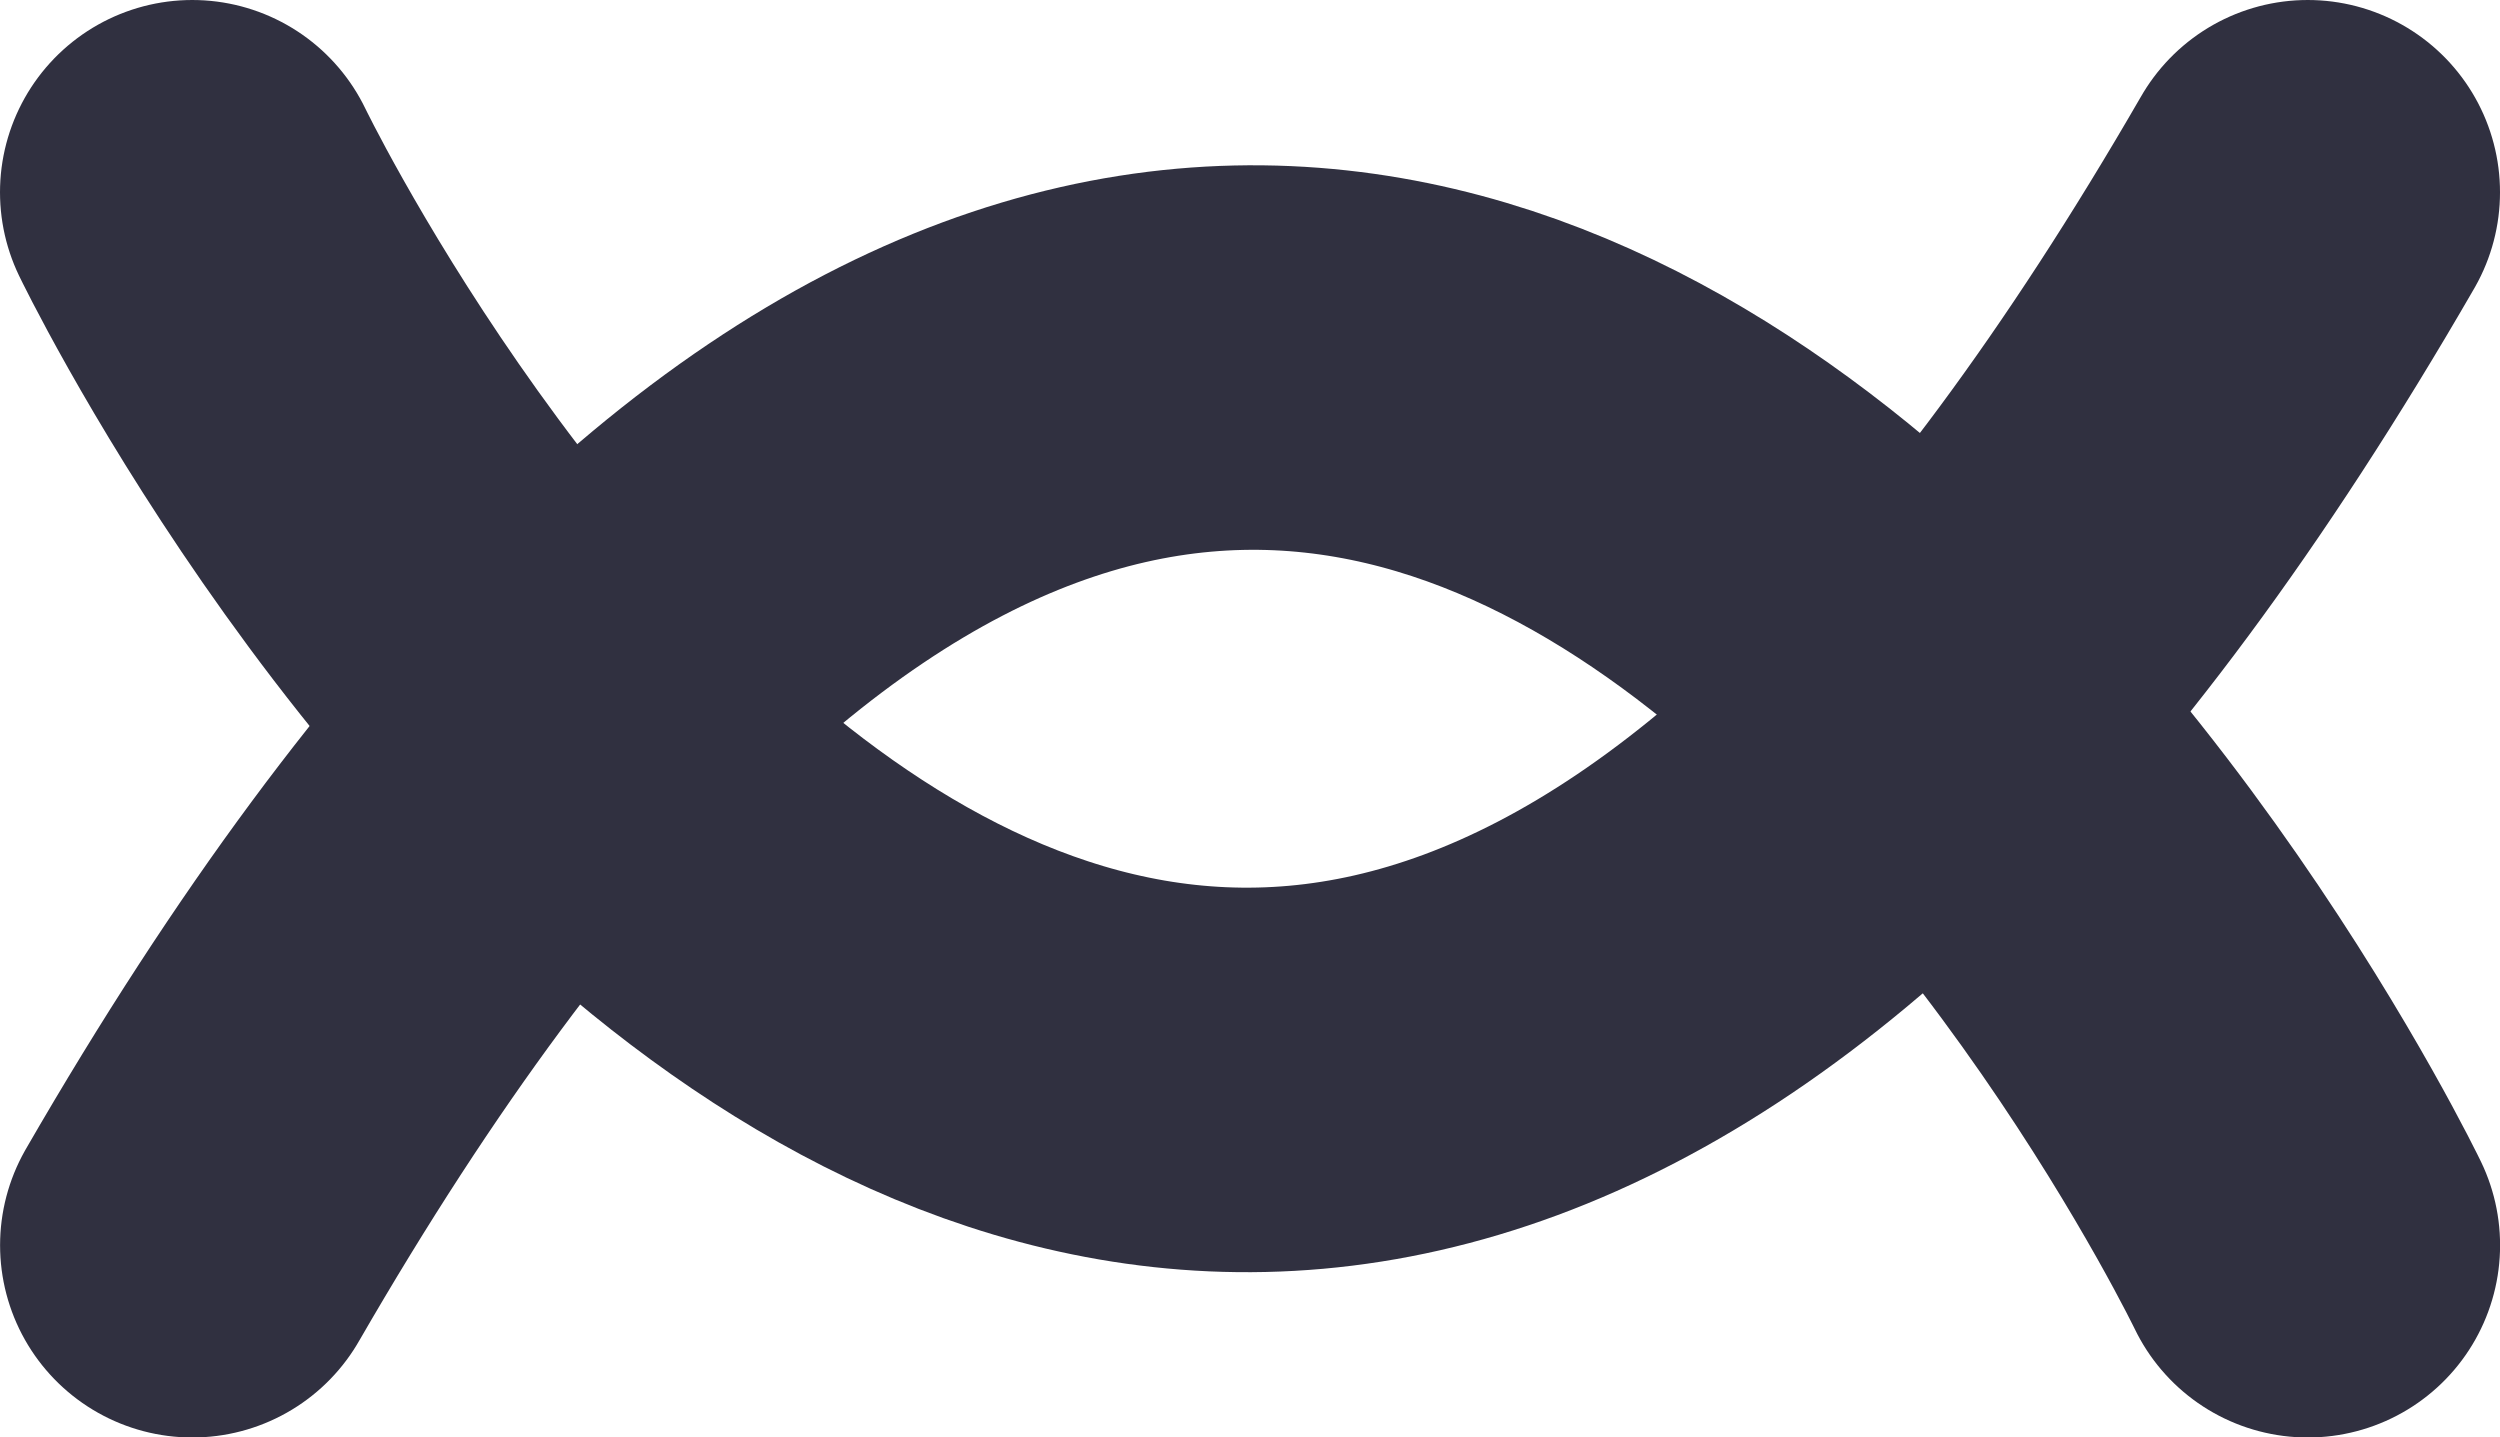
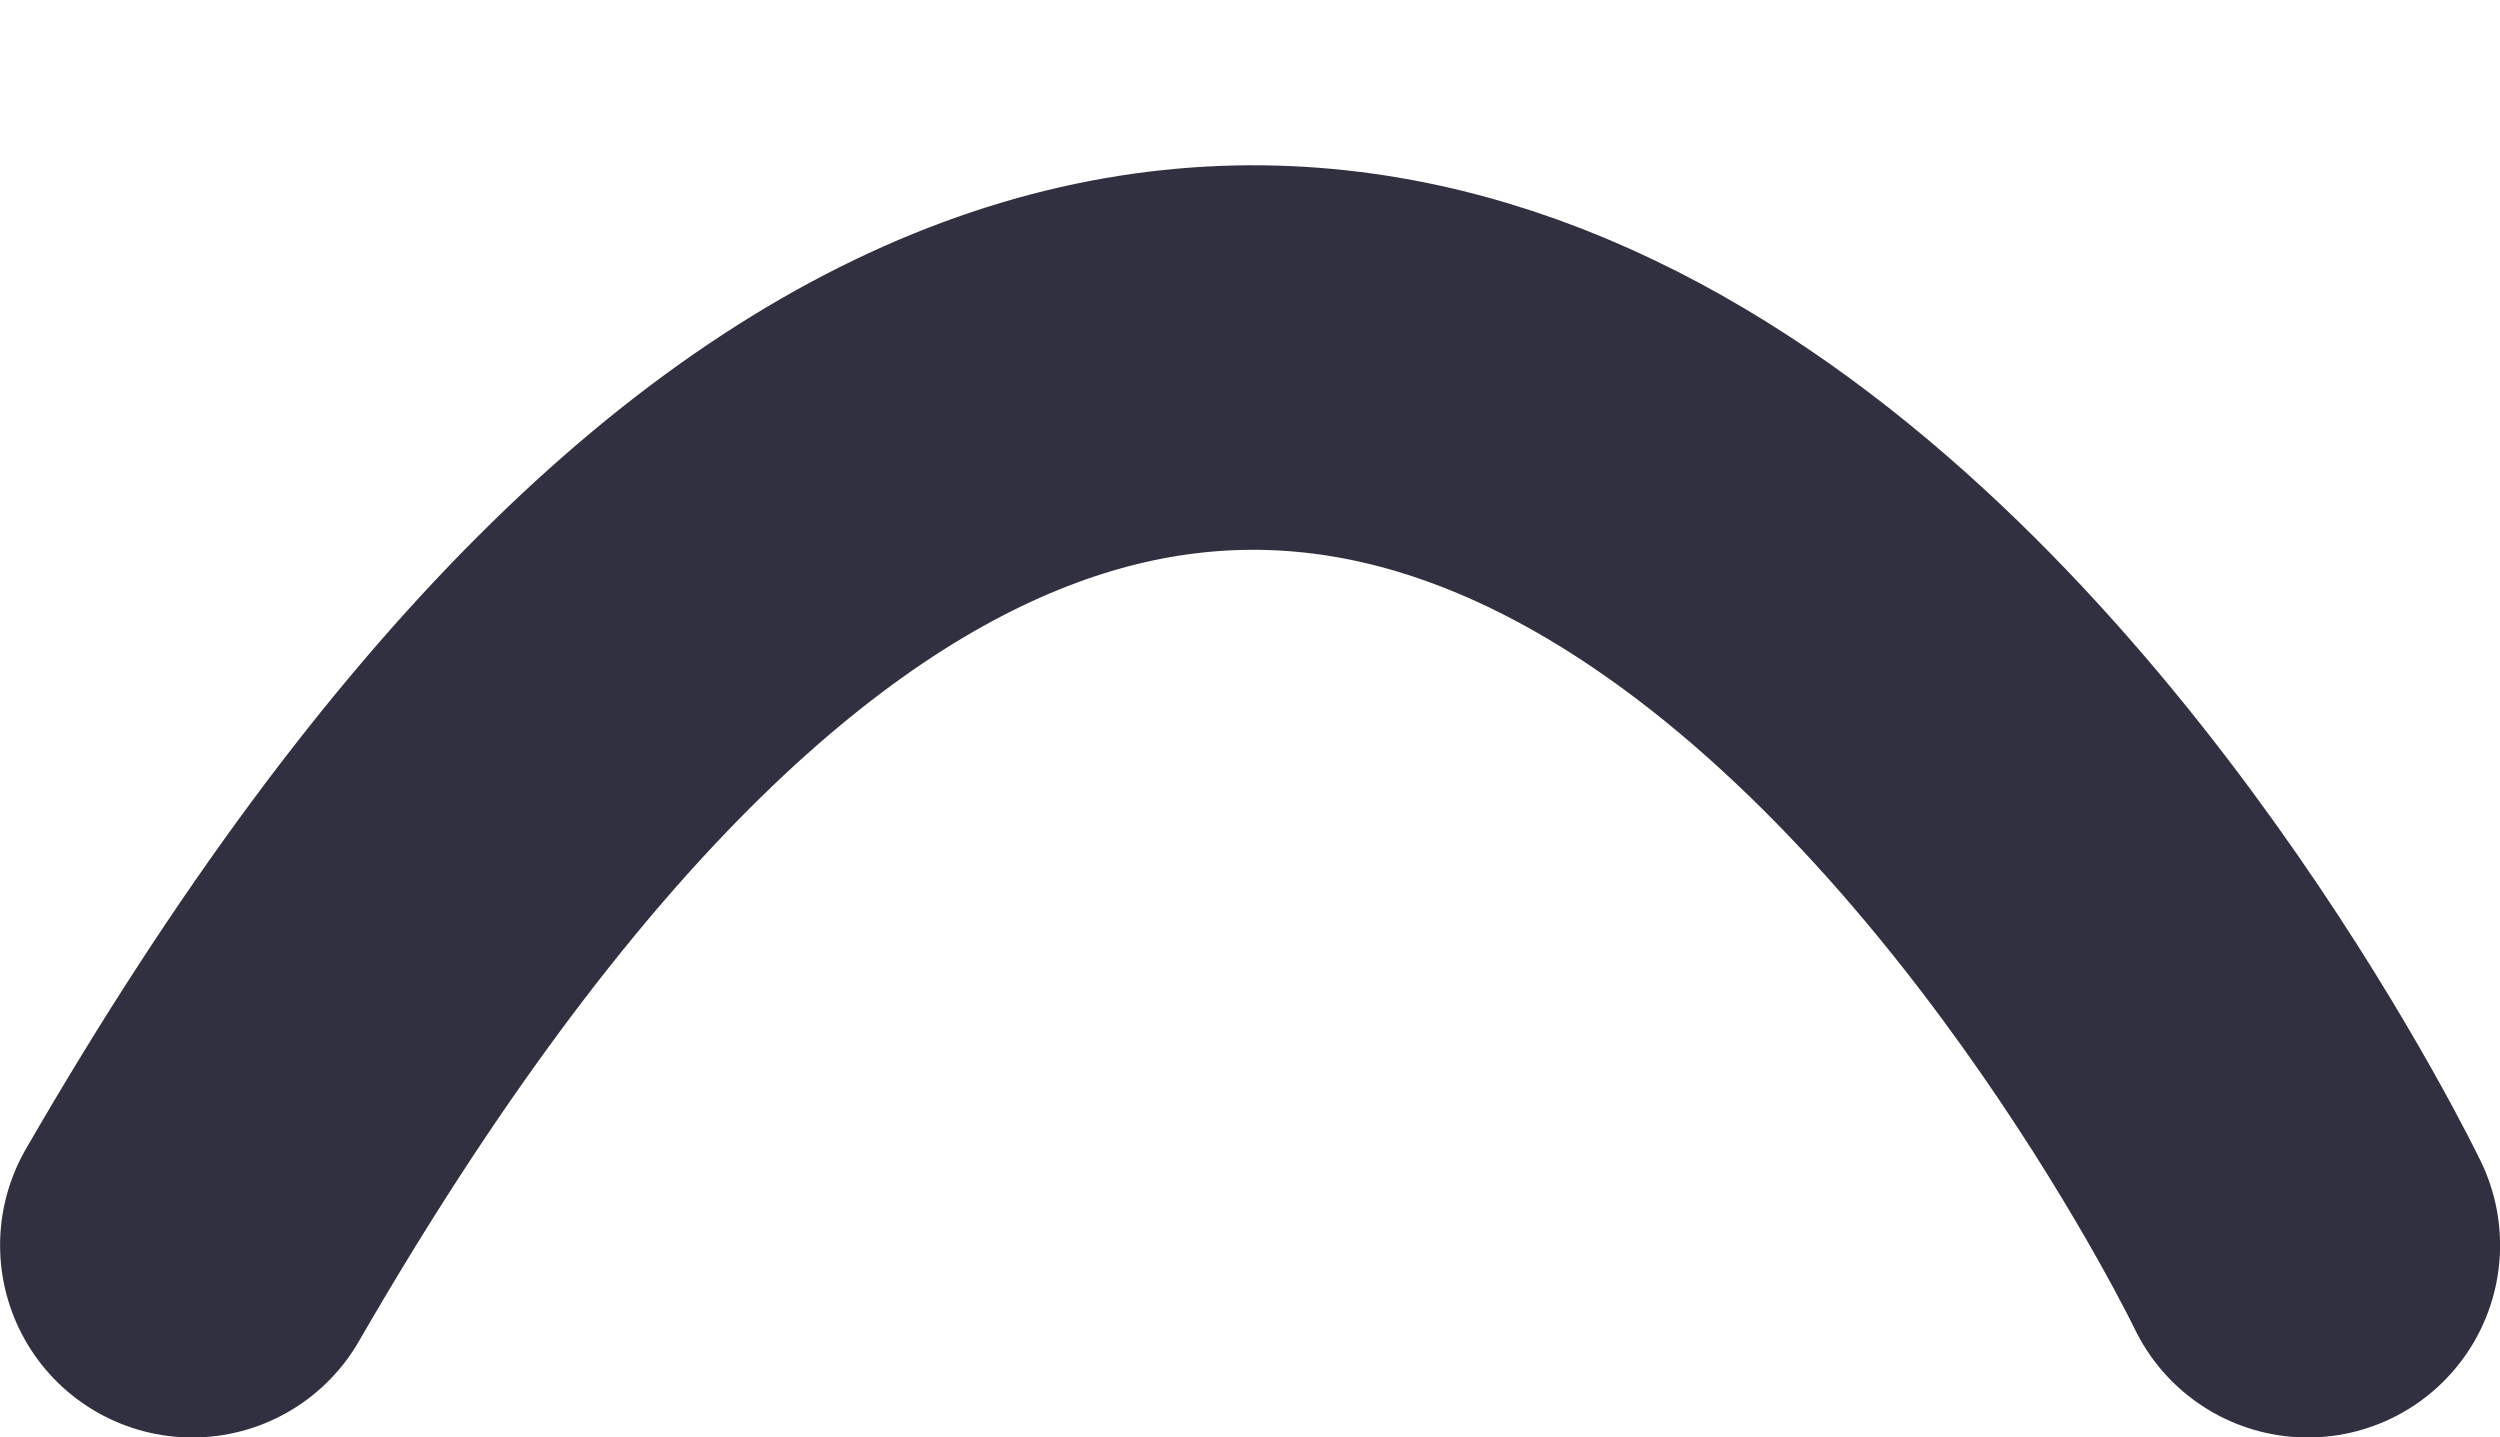
<svg xmlns="http://www.w3.org/2000/svg" viewBox="0 0 32.508 18.691">
  <defs>
    <style>.a{fill:none;stroke:#303040;stroke-linecap:round;stroke-width:5px;}</style>
  </defs>
  <g transform="translate(-95.539 -40.94)">
    <path class="a" d="M11.543,0s-25.971,12.514,0,27.508" transform="translate(125.548 45.589) rotate(90)" />
-     <path class="a" d="M11.543,0s-25.971,12.514,0,27.508" transform="translate(98.039 54.983) rotate(-90)" />
  </g>
</svg>